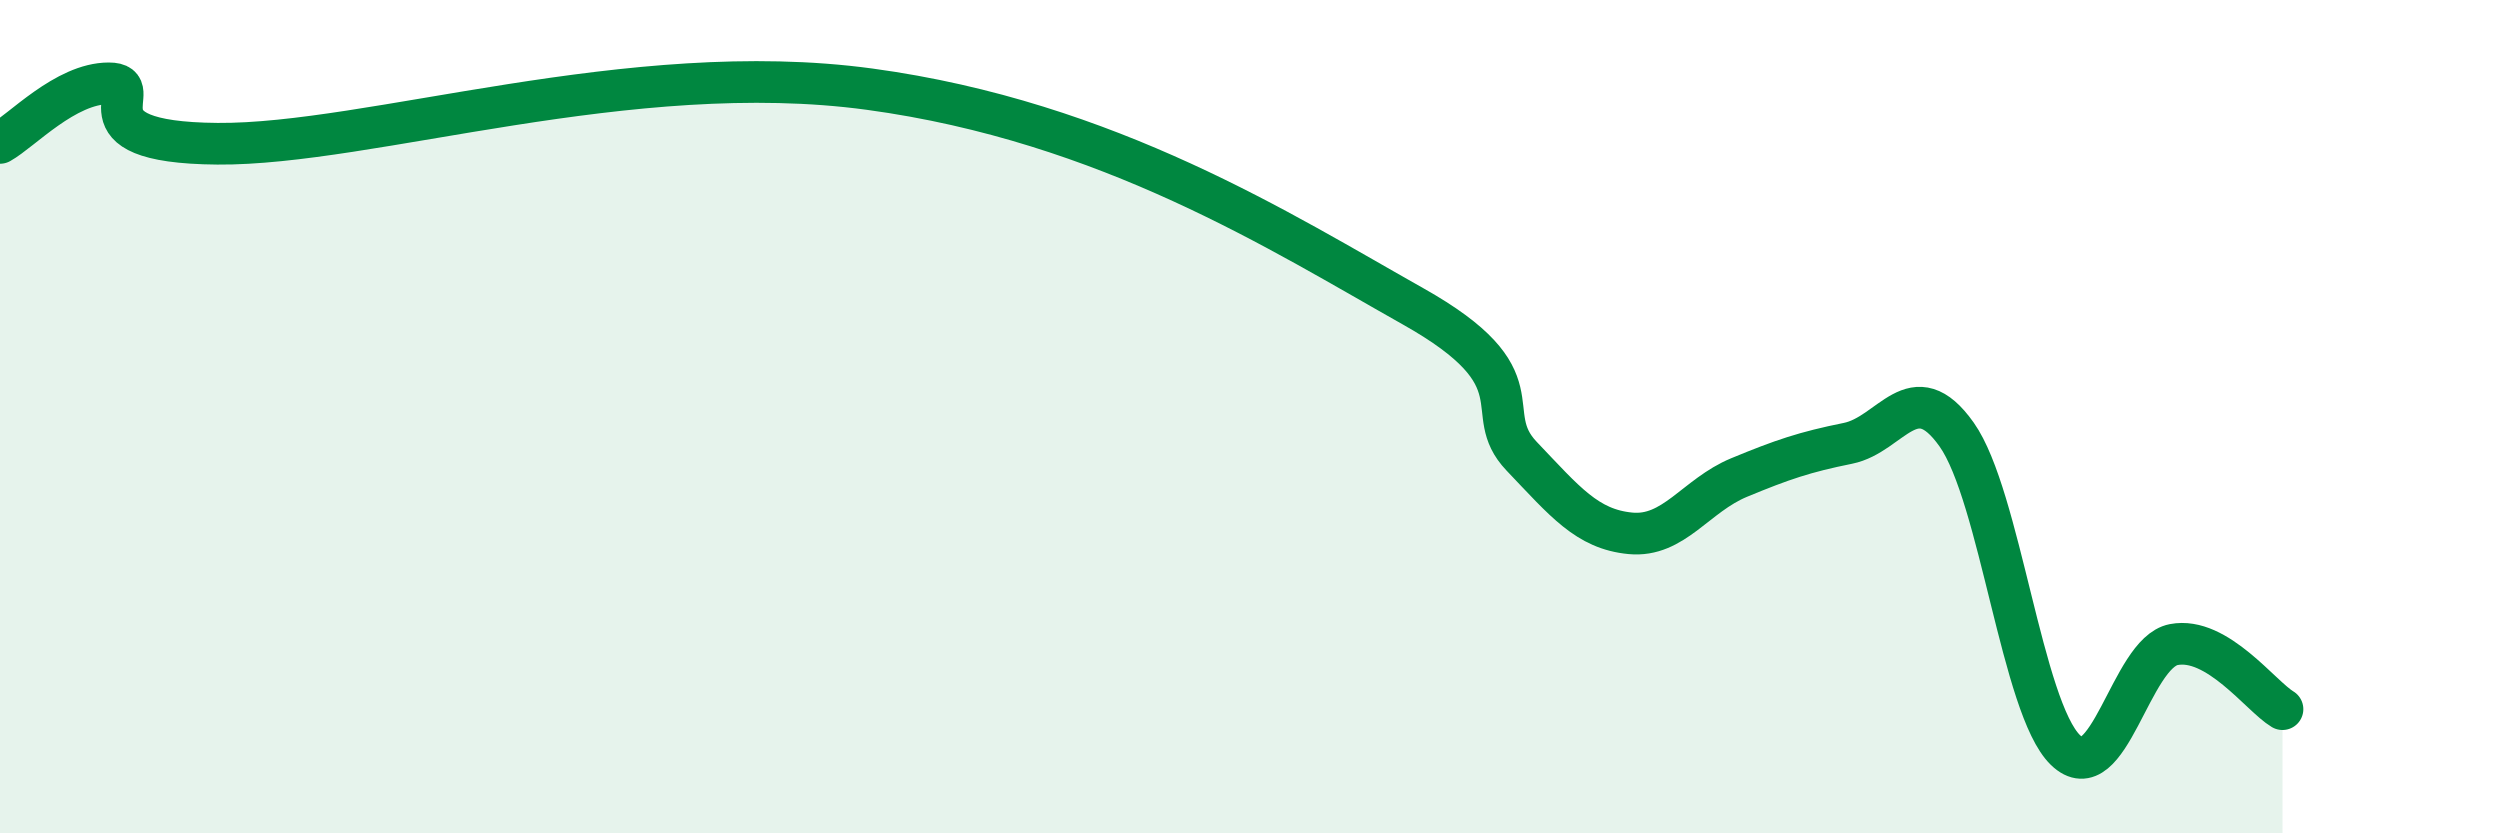
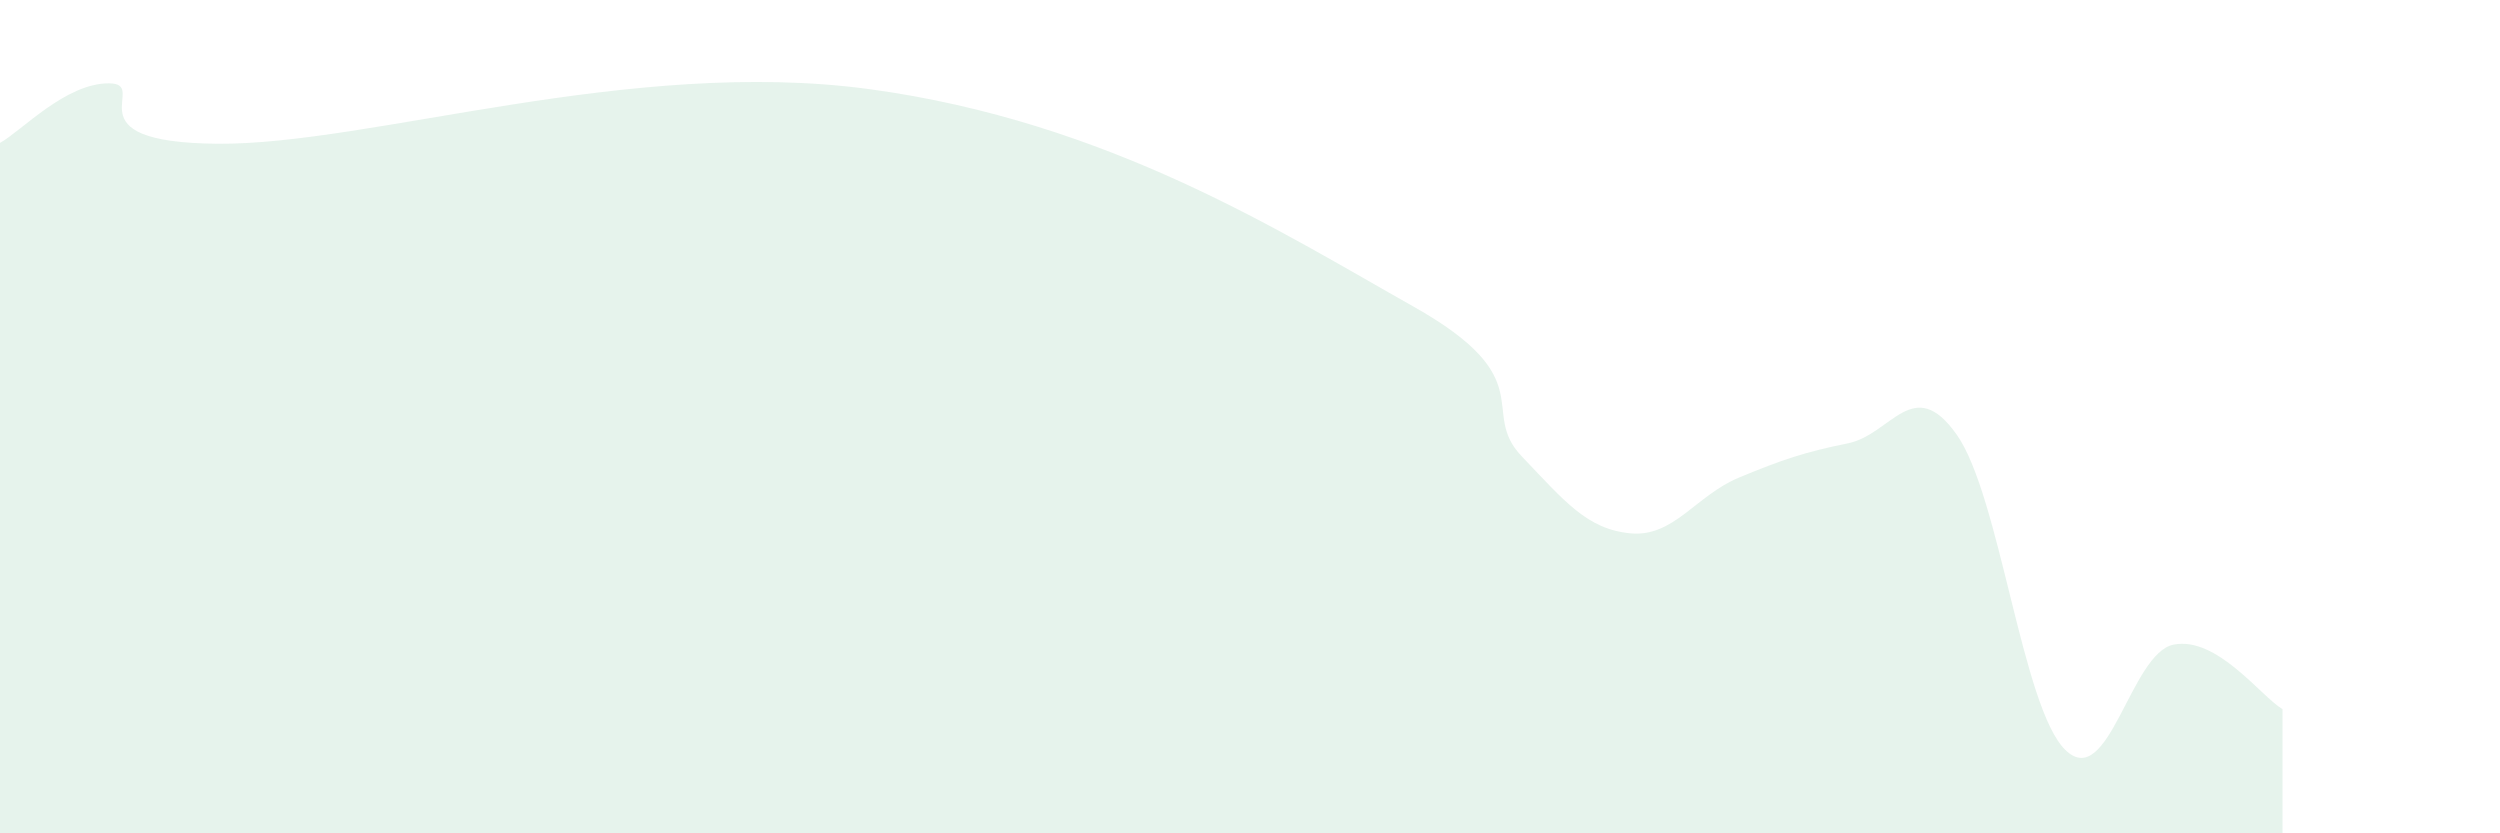
<svg xmlns="http://www.w3.org/2000/svg" width="60" height="20" viewBox="0 0 60 20">
  <path d="M 0,3.43 C 0.52,3.14 1.57,2 2.61,2 C 3.65,2 1.57,3.42 5.22,3.45 C 8.87,3.48 15.13,1.36 20.87,2.14 C 26.61,2.92 30.78,5.59 33.91,7.35 C 37.04,9.11 35.48,9.86 36.52,10.95 C 37.56,12.04 38.09,12.7 39.13,12.8 C 40.17,12.9 40.7,11.89 41.74,11.46 C 42.78,11.03 43.31,10.85 44.35,10.64 C 45.39,10.43 45.92,8.96 46.96,10.43 C 48,11.9 48.53,16.99 49.57,18 C 50.61,19.01 51.13,15.67 52.17,15.47 C 53.21,15.27 54.26,16.71 54.78,17.02L54.78 20L0 20Z" fill="#008740" opacity="0.1" stroke-linecap="round" stroke-linejoin="round" />
-   <path d="M 0,3.43 C 0.52,3.14 1.57,2 2.61,2 C 3.65,2 1.57,3.42 5.22,3.45 C 8.87,3.48 15.13,1.36 20.87,2.14 C 26.61,2.92 30.78,5.59 33.91,7.35 C 37.04,9.11 35.48,9.86 36.52,10.95 C 37.56,12.04 38.09,12.7 39.13,12.8 C 40.17,12.9 40.7,11.89 41.74,11.46 C 42.78,11.03 43.31,10.85 44.35,10.64 C 45.39,10.43 45.92,8.96 46.96,10.43 C 48,11.9 48.53,16.99 49.57,18 C 50.61,19.01 51.13,15.67 52.17,15.47 C 53.21,15.27 54.26,16.71 54.78,17.02" stroke="#008740" stroke-width="1" fill="none" stroke-linecap="round" stroke-linejoin="round" />
</svg>